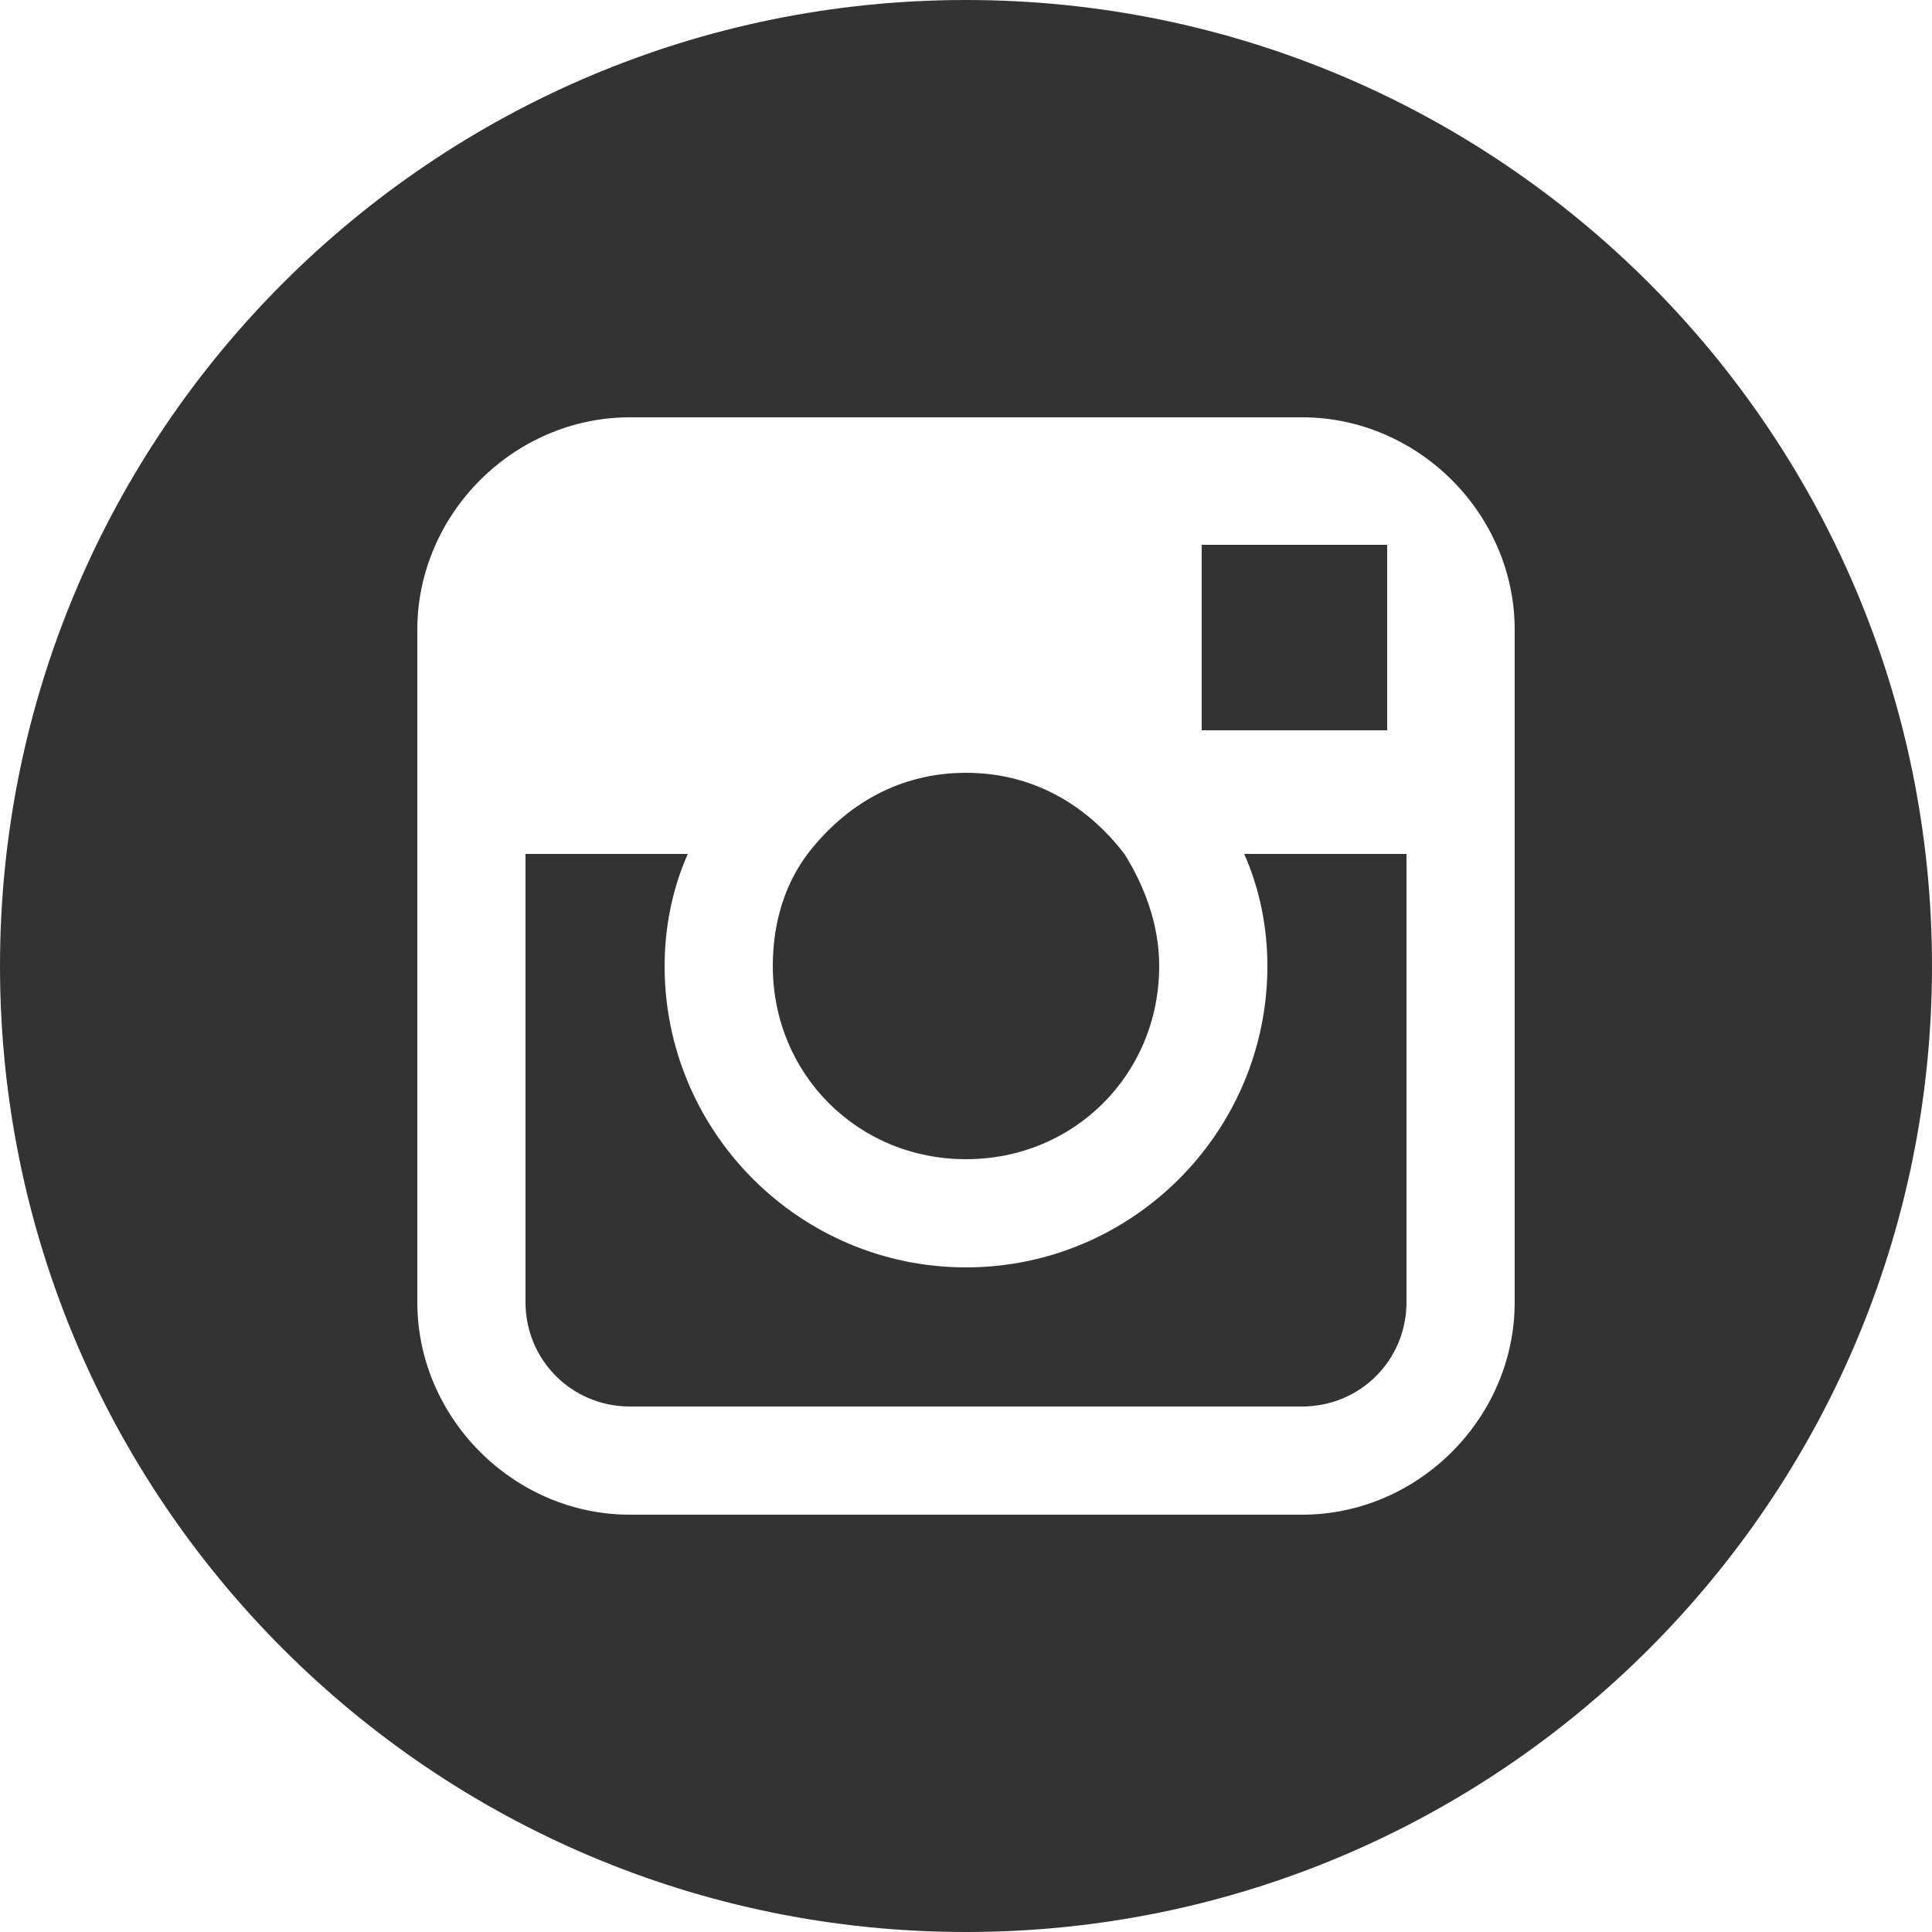
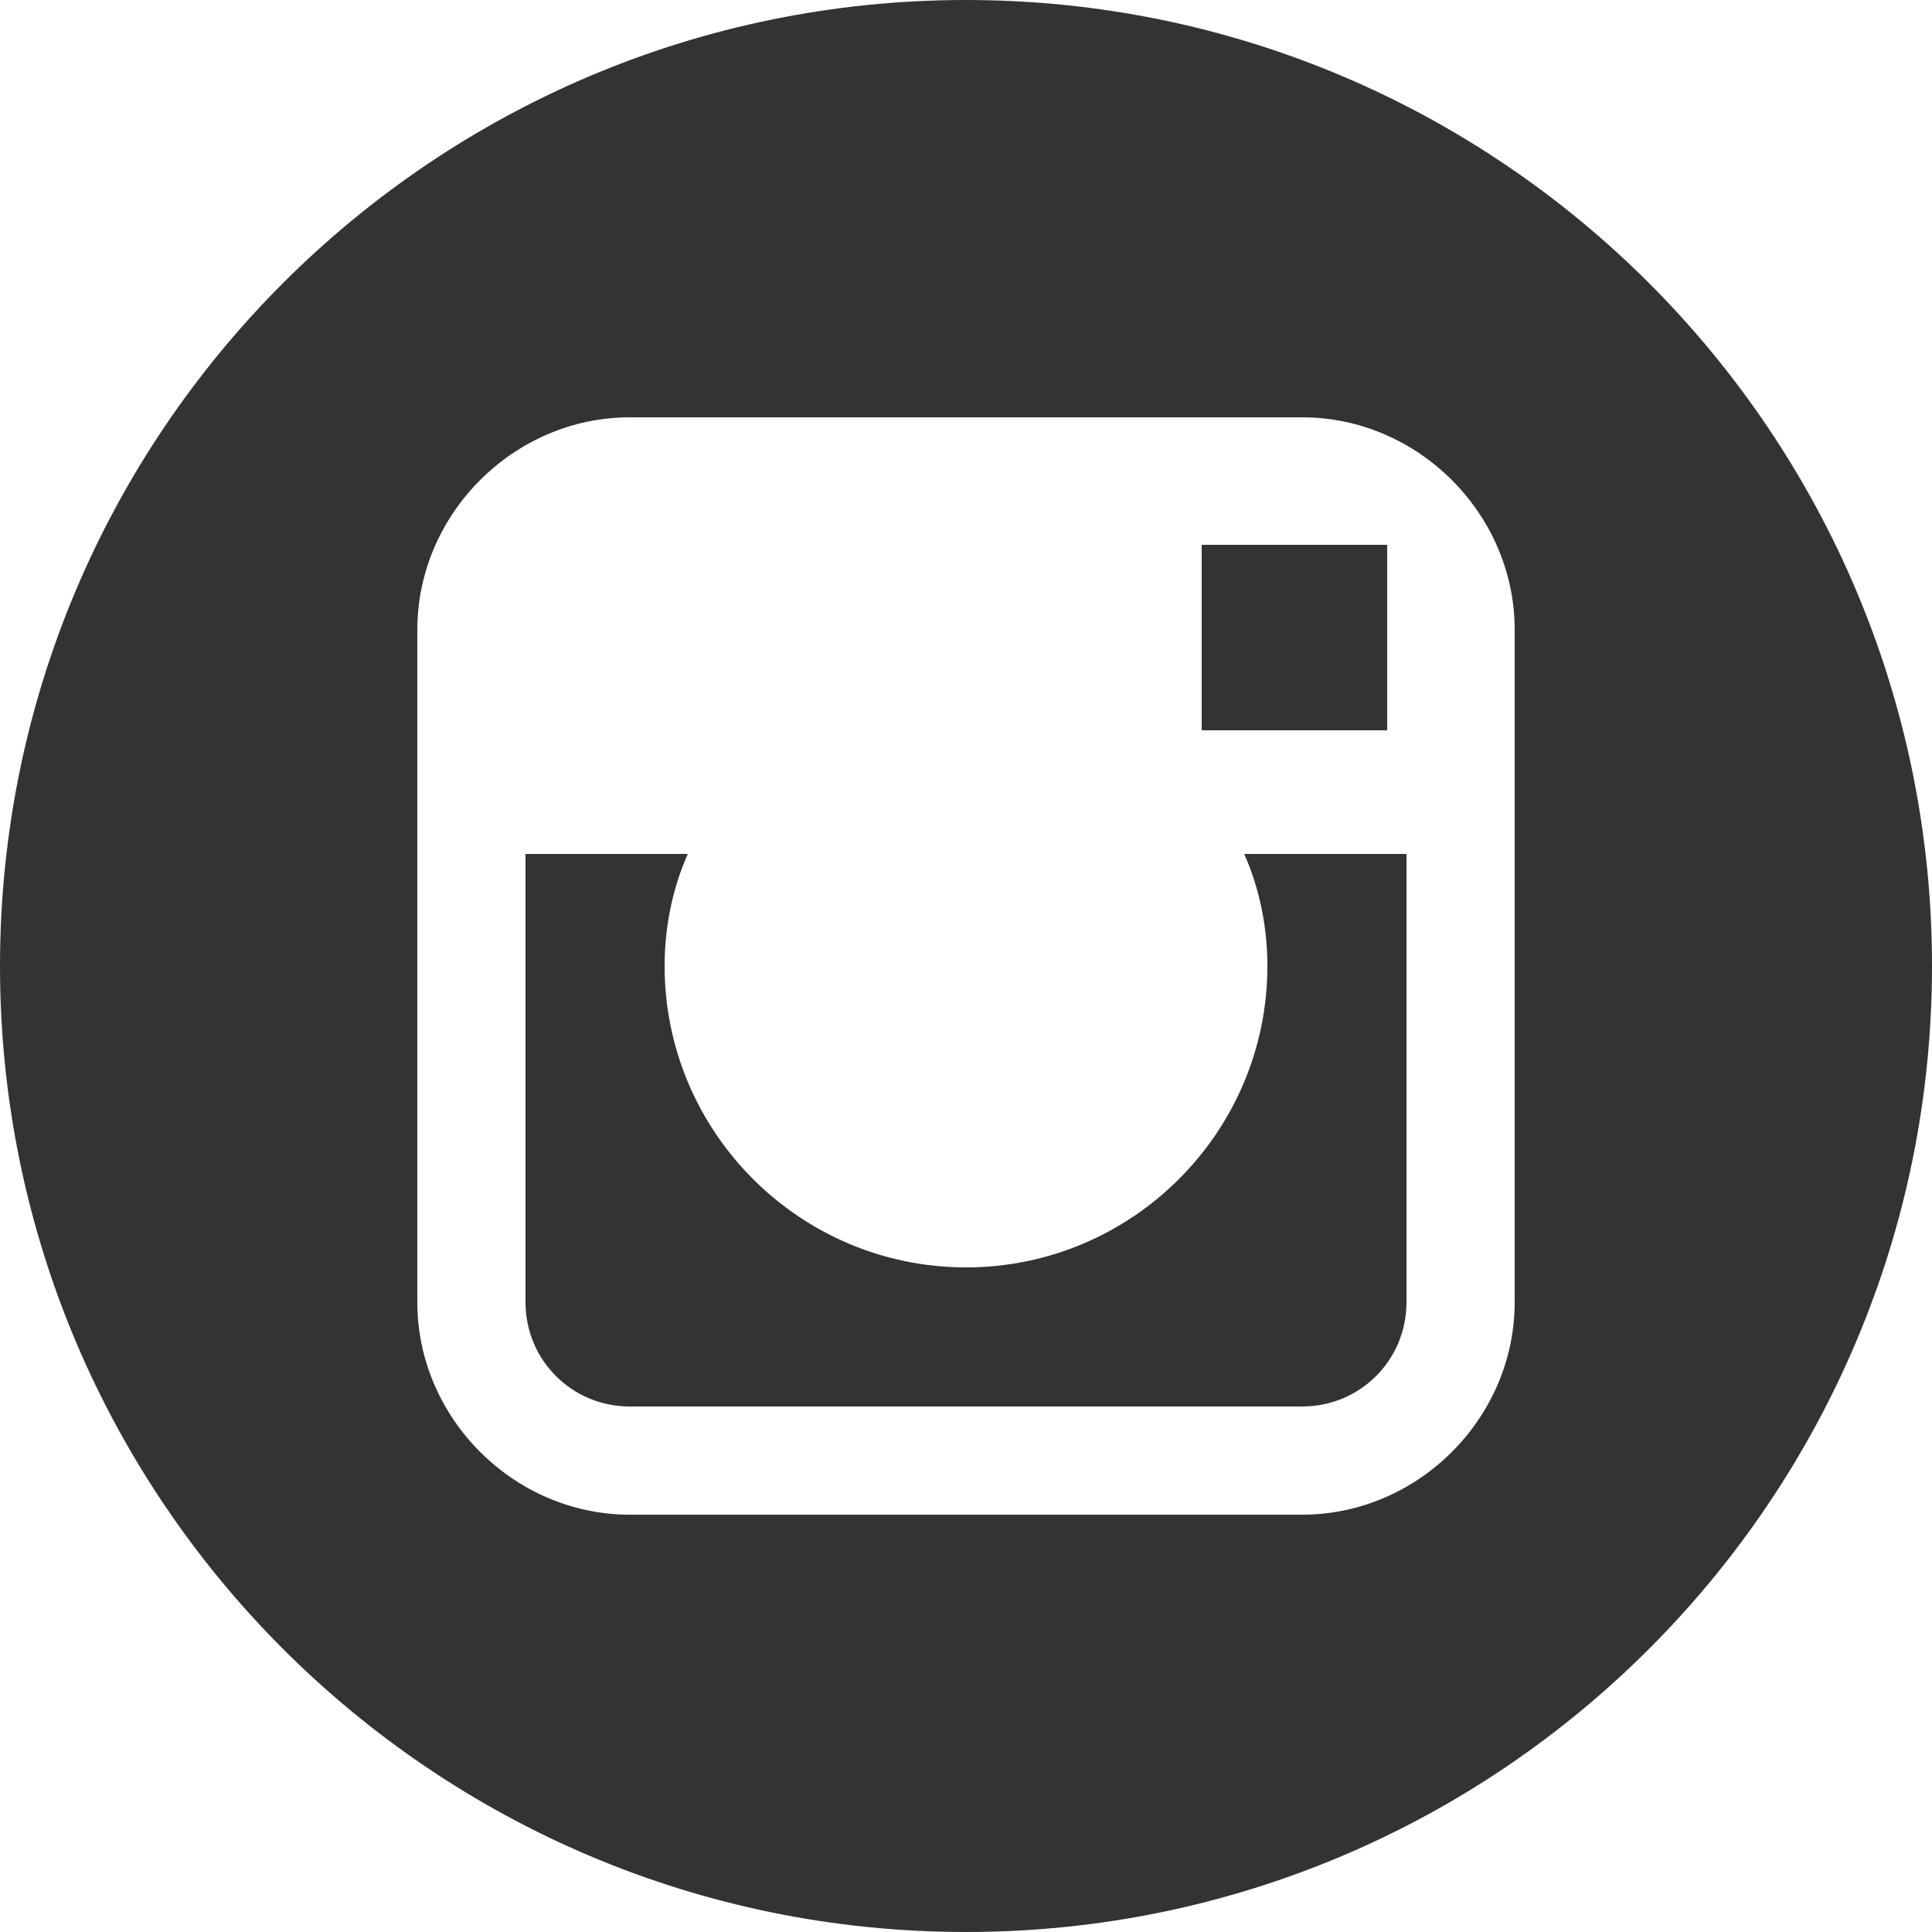
<svg xmlns="http://www.w3.org/2000/svg" version="1.1" id="Layer_1" x="0px" y="0px" viewBox="0 0 50 50" style="enable-background:new 0 0 50 50;" xml:space="preserve">
  <style type="text/css">
	.st0{fill:#333333;}
</style>
  <g>
-     <path class="st0" d="M25,30c2.8,0,5-2.2,5-5c0-1.1-0.4-2.1-0.9-2.9C28.1,20.8,26.7,20,25,20c-1.7,0-3.1,0.8-4.1,2.1   C20.3,22.9,20,23.9,20,25C20,27.8,22.2,30,25,30L25,30z M25,30" />
    <path class="st0" d="M35.9,18.9v-4.8h-0.6l-4.2,0l0,4.8L35.9,18.9z M35.9,18.9" />
    <path class="st0" d="M25,0C11.2,0,0,11.2,0,25c0,13.8,11.2,25,25,25c13.8,0,25-11.2,25-25C50,11.2,38.8,0,25,0L25,0z M39.2,22.1   v11.6c0,3-2.5,5.5-5.5,5.5H16.3c-3,0-5.5-2.5-5.5-5.5V16.3c0-3,2.5-5.5,5.5-5.5h17.4c3,0,5.5,2.5,5.5,5.5V22.1z M39.2,22.1" />
    <path class="st0" d="M32.8,25c0,4.3-3.5,7.8-7.8,7.8c-4.3,0-7.8-3.5-7.8-7.8c0-1,0.2-2,0.6-2.9h-4.2v11.6c0,1.5,1.2,2.7,2.7,2.7   h17.4c1.5,0,2.7-1.2,2.7-2.7V22.1h-4.2C32.6,23,32.8,24,32.8,25L32.8,25z M32.8,25" />
  </g>
</svg>